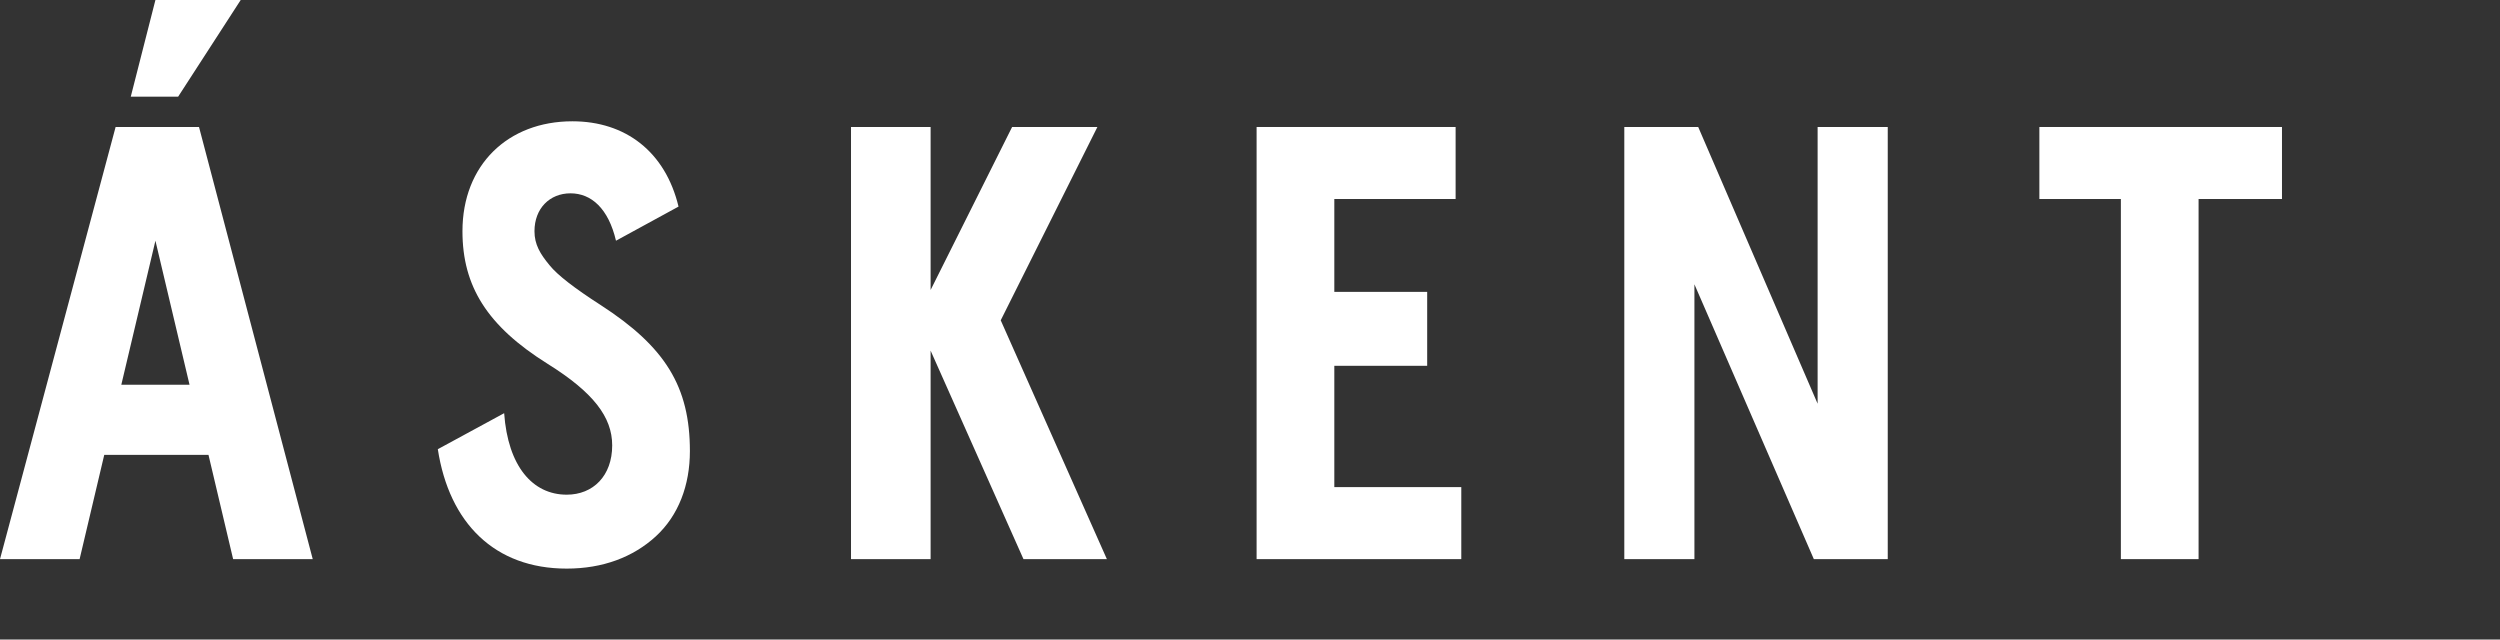
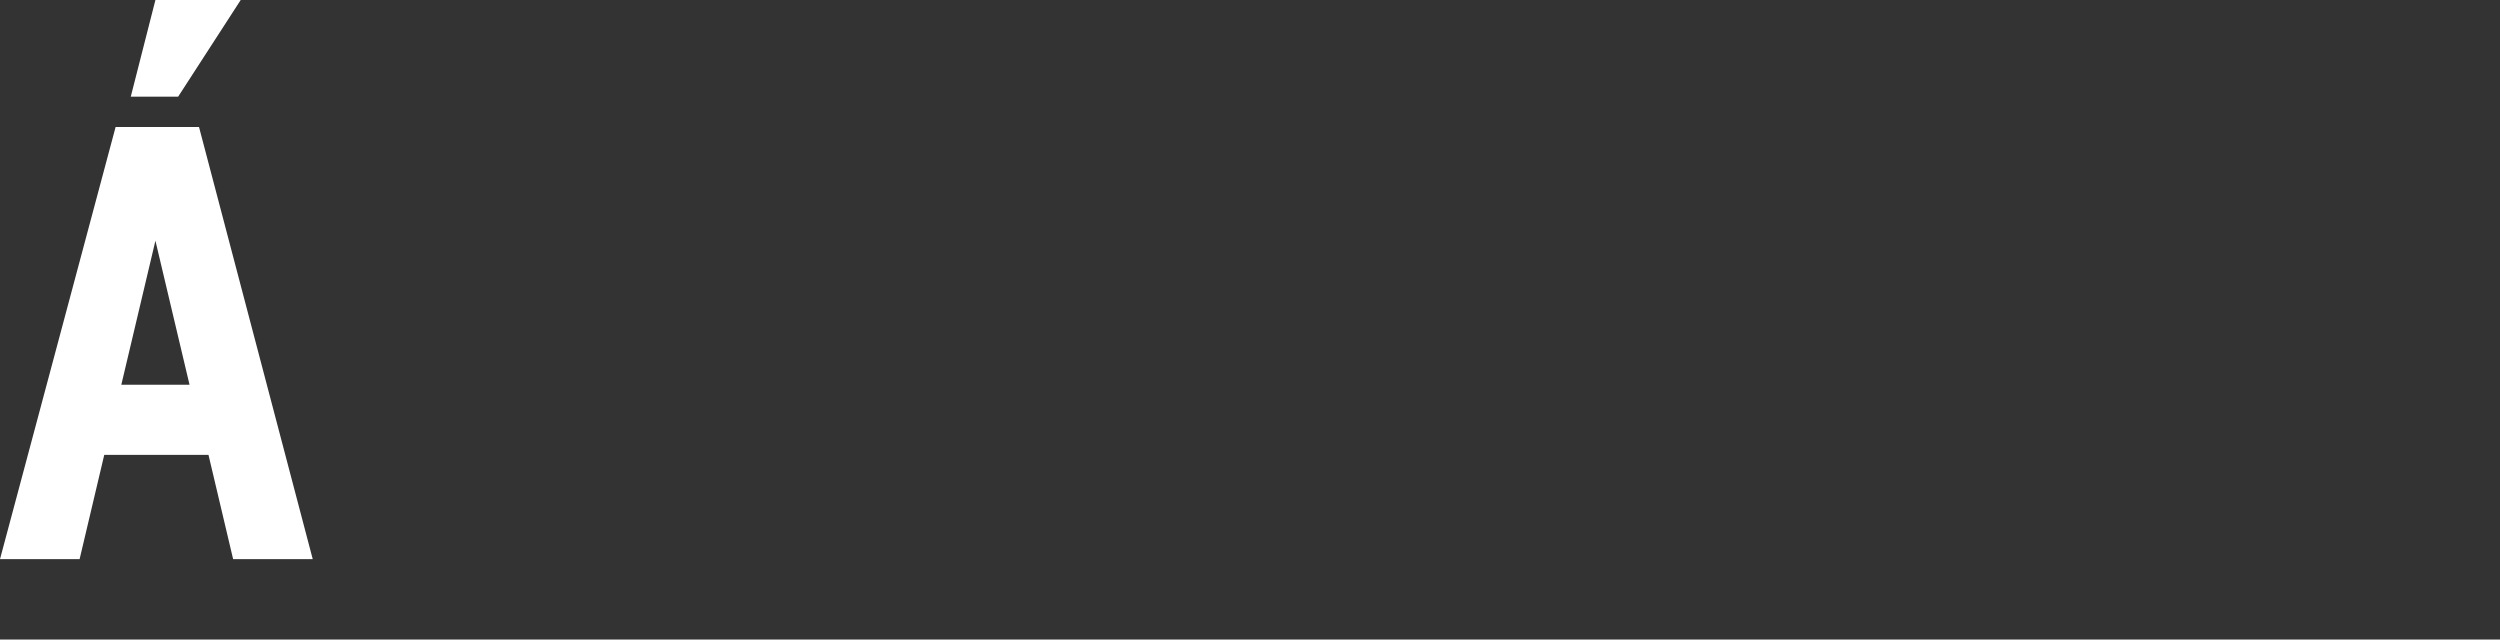
<svg xmlns="http://www.w3.org/2000/svg" width="172" height="44" viewBox="0 0 172 44" fill="none">
  <rect x="0" y="0" width="172" height="44" fill="#333333" stroke="none" />
  <path d="M7.954 8.737L0 38.468H5.477L7.172 31.296H14.344L16.039 38.468H21.516L13.692 8.737H7.954ZM8.346 26.471L10.693 16.561L13.04 26.471H8.346Z" fill="white" />
  <path d="M16.561 0H10.693L8.997 6.65H12.257L16.561 0Z" fill="white" />
-   <path d="M41.336 20.994C39.511 19.821 38.337 18.908 37.816 18.256C37.164 17.473 36.772 16.821 36.772 15.909C36.772 14.344 37.816 13.301 39.25 13.301C40.684 13.301 41.858 14.344 42.38 16.561L46.683 14.213C45.77 10.432 43.032 8.345 39.38 8.345C34.947 8.345 31.817 11.345 31.817 15.909C31.817 19.69 33.513 22.428 37.685 25.037C40.815 26.992 42.119 28.688 42.119 30.644C42.119 32.73 40.815 34.034 38.989 34.034C36.642 34.034 34.947 32.078 34.686 28.427L30.122 30.904C30.904 35.99 34.034 39.12 38.989 39.12C41.467 39.12 43.553 38.337 45.118 36.903C46.683 35.468 47.465 33.382 47.465 31.035C47.465 26.601 45.77 23.863 41.336 20.994Z" fill="white" />
-   <path d="M125.052 27.775L116.837 8.737H111.752V38.468H116.576V19.56L124.792 38.468H129.877V8.737H125.052V27.775Z" fill="white" />
-   <path d="M75.501 8.737H69.633L64.026 19.951V8.737H58.549V38.468H64.026V24.124L70.415 38.468H76.153L68.85 22.037L75.501 8.737Z" fill="white" />
-   <path d="M140.309 8.737V13.692H145.916V38.468H151.262V13.692H157V8.737H140.309Z" fill="white" />
-   <path d="M91.801 25.167H98.19V20.081H91.801V13.692H100.146V8.737H86.454V38.468H100.537V33.513H91.801V25.167Z" fill="white" />
</svg>